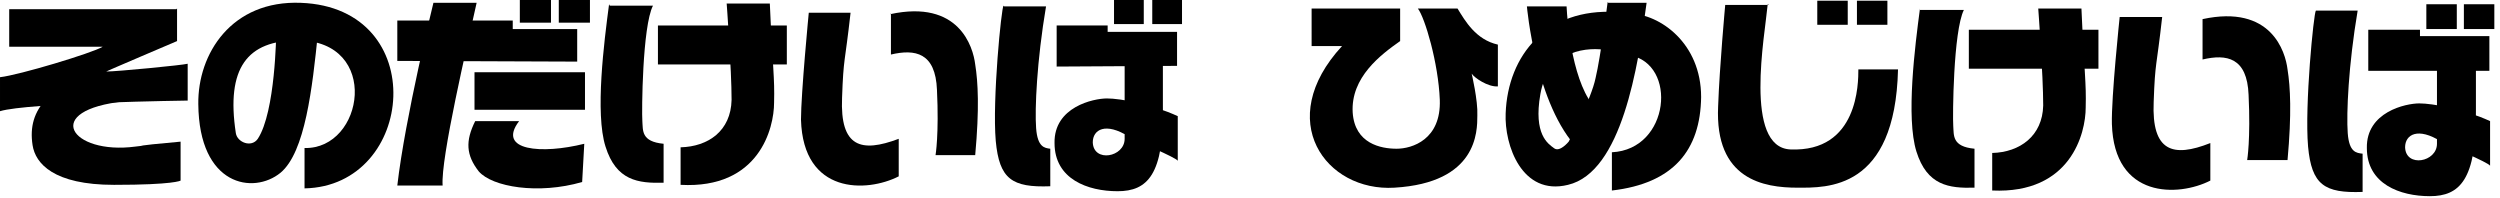
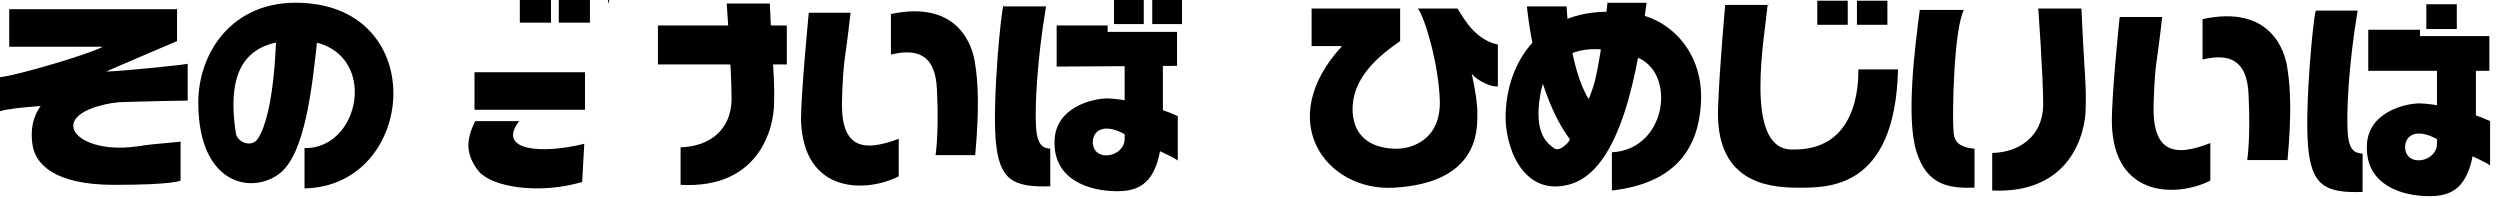
<svg xmlns="http://www.w3.org/2000/svg" version="1.1" viewBox="0 0 353 28">
  <defs>
    <style>
      .cls-1 {
        fill: #000;
        stroke-width: 0px;
      }
    </style>
  </defs>
-   <path class="cls-1" d="M86,.6c-.7,5.3-2,15.4-.5,20.1,1.5,4.8,4.6,5.2,8.2,5.1v-5.5c-3.2-.3-2.9-1.9-3-3.2-.1-1.3,0-13.4,1.5-16.3h-6.1Z" />
+   <path class="cls-1" d="M86,.6v-5.5c-3.2-.3-2.9-1.9-3-3.2-.1-1.3,0-13.4,1.5-16.3h-6.1Z" />
  <rect class="cls-1" x="92.9" y="3.6" width="18.2" height="5.5" />
  <path class="cls-1" d="M102,6.3" />
  <path class="cls-1" d="M102.6.5h6.1c.4,9.2.7,10.4.6,14,0,3.6-2.1,12.2-13.2,11.6v-5.3c3.9-.1,7.1-2.3,7.2-6.7,0-4.3-.7-13.7-.7-13.7Z" />
  <path class="cls-1" d="M114.1,1.8h6c-.8,7.2-1,6.2-1.2,12-.3,7,2.7,7.8,8,5.8v5.3c-4.5,2.3-13.5,2.6-13.8-8,0-3.7,1.1-15.1,1.1-15.1Z" />
  <path class="cls-1" d="M125.8,1.9v5.8c3.4-.8,6.3-.3,6.5,5,.3,6.3-.2,9.2-.2,9.2h5.6c.6-6.6.4-10.3,0-12.8-.3-2.5-2.3-9.2-12-7.1Z" />
  <path class="cls-1" d="M141.8.9h5.9c-1.3,7.7-1.6,14.5-1.4,17.2.2,2.7,1.2,2.8,2,2.9v5.3c-5.4.2-7.2-1-7.7-6.4-.5-5.8.8-18.9,1.1-19.1Z" />
  <polygon class="cls-1" points="149.2 3.6 156.4 3.6 156.4 4.5 166.2 4.5 166.2 9.3 149.2 9.4 149.2 3.6" />
  <path class="cls-1" d="M158.8,8.9v10.7c0,2.6-4.4,3.4-4.5.5,0-1.8,1.8-2.9,5.1-.8,1.2.7,6.6,2.9,6.9,3.4v-6.3c-3.7-1.7-8.1-2.5-10-2.5s-7.5,1.2-7.4,6.3c0,5.1,4.7,6.8,8.9,6.8s6.6-2.3,6.4-12.1v-6.4l-5.5.4Z" />
  <rect class="cls-1" x="162.7" width="4.2" height="3.4" />
  <path class="cls-1" d="M164.8,1.7" />
  <rect class="cls-1" x="157.3" width="4.2" height="3.4" />
  <path class="cls-1" d="M159.4,1.7" />
  <path class="cls-1" d="M25,1.2v4.6s-10.1,4.3-10,4.3c1.5,0,10.8-.9,11.5-1.1v5.2s-22.6.3-26.5,1.5v-4.8c2.7-.3,13-3.4,14.5-4.3H1.3V1.3h23.6Z" />
  <path class="cls-1" d="M17.6,14.3l-11-.4c-1.8,1.9-2.4,4-2,6.6.4,2.6,3,5.6,11.5,5.6s9.4-.6,9.4-.6v-5.5c-7.7.7-4.3.5-6.4.7-9.1,1.2-13.4-5.2-1.4-6.4Z" />
  <path class="cls-1" d="M39.1,4.6h5.8c-.8,7.8-1.8,16.9-5.3,19.8-3.8,3.1-11.5,1.9-11.6-9.7C27.9,7.6,32.7,0,42.5.4c18.4.7,16.2,25.9.5,26.2v-5.7c8.4.2,10.8-15.1-.9-15.2-7.2,0-10.2,3.9-8.8,13.1.2,1.3,2.2,2.1,3.1.8,2.5-3.8,2.6-14.9,2.6-14.9Z" />
-   <polygon class="cls-1" points="56.1 2.9 72.4 2.9 72.4 4.1 81.5 4.1 81.5 8.7 56.1 8.6 56.1 2.9" />
-   <path class="cls-1" d="M61.2.4h6.1c-1.3,5.9-5.1,22-4.8,25.8h-6.4c1.1-9.6,5.1-25.8,5.1-25.8Z" />
  <rect class="cls-1" x="67" y="10.2" width="15.6" height="5.3" />
  <path class="cls-1" d="M74.8,12.9" />
  <rect class="cls-1" x="78.9" width="4.4" height="3.2" />
  <path class="cls-1" d="M81.1,1.6" />
  <rect class="cls-1" x="73.4" width="4.4" height="3.2" />
  <path class="cls-1" d="M75.6,1.6" />
  <path class="cls-1" d="M67.2,17.1h6.1c-3.2,4.2,3.2,4.7,9.2,3.2l-.3,5.4c-6.2,1.8-12.7.7-14.6-1.5-1.8-2.3-1.9-4.3-.5-7.1Z" />
  <path class="cls-1" d="M185.2,1.2h12.5v4.6c-2.7,1.9-7,5.1-6.7,10.1.3,4.4,4,5.1,6.2,5.1s6.3-1.3,6.1-6.9c-.2-5.2-2.1-11.6-3.1-12.9h5.6c1.1,1.8,2.6,4.4,5.7,5.1v5.9c-1.4.1-3.3-1.2-3.7-1.8,0,0,.9,3.8.8,5.9,0,2.3,0,9.5-11.7,10.2-9.7.6-17.1-9.5-7.4-20h-4.3V1.2Z" />
  <path class="cls-1" d="M215.5.9h5.7c.3,5.6,1.8,13.7,5.4,15.3l-3.7,4.9c-6.1-6.2-7.3-20.2-7.3-20.2Z" />
  <path class="cls-1" d="M227.1.4h5.4c-1.2,9-3.5,23.9-11.1,25.7-6.5,1.6-9-5.6-8.8-10.1.3-8.2,5.8-14.9,15.6-14.3,3.7.2-1.2,5.4-1.2,5.4-2.6-.5-8.4-.2-9.5,6.2-1,5.7,1.1,7,1.9,7.6.8.7,2.1-.9,2.1-.9,0,0,3.2-6,3.8-9,.7-2.9,1.7-10.7,1.7-10.7Z" />
  <path class="cls-1" d="M230.1,7.8c6.8,1.2,5.7,13.3-2.5,13.7v5.4c8.7-1,12.5-5.7,12.6-13.2,0-7.6-5.8-11.7-10.1-11.8-4.3-.1,0,5.9,0,5.9Z" />
  <path class="cls-1" d="M249.6.6c-.4,4.4-3.4,20.2,3.2,20.5,9.6.4,9.6-9.4,9.6-11.3h5.6c-.4,17.1-10.1,16.7-14.2,16.7-4.7,0-11.7-1.1-11.2-11.5.2-5.6,1-14.3,1-14.3h6.2Z" />
  <rect class="cls-1" x="262.2" y=".1" width="4.3" height="3.4" />
  <path class="cls-1" d="M264.4,1.8" />
  <rect class="cls-1" x="256.6" y=".1" width="4.3" height="3.4" />
  <path class="cls-1" d="M258.8,1.8" />
  <path class="cls-1" d="M271.1,1.2c-.7,5.3-2,15.4-.5,20.2,1.5,4.8,4.6,5.2,8.2,5.1v-5.5c-3.2-.3-2.9-1.9-3-3.2-.1-1.3,0-13.4,1.5-16.4h-6.2Z" />
-   <rect class="cls-1" x="278" y="4.2" width="18.3" height="5.5" />
  <path class="cls-1" d="M287.1,7" />
  <path class="cls-1" d="M287.8,1.2h6.1c.4,9.2.7,10.4.6,14,0,3.6-2.1,12.2-13.2,11.7v-5.3c3.9-.1,7.1-2.4,7.2-6.7,0-4.3-.7-13.7-.7-13.7Z" />
  <path class="cls-1" d="M299.3,2.4h6c-.8,7.2-1,6.2-1.2,12-.3,7,2.7,7.9,8,5.8v5.3c-4.5,2.3-13.6,2.6-13.9-8-.1-3.7,1.1-15.1,1.1-15.1Z" />
  <path class="cls-1" d="M311,2.6v5.8c3.4-.8,6.3-.3,6.5,5,.3,6.3-.2,9.2-.2,9.2h5.7c.6-6.6.4-10.3,0-12.8-.3-2.5-2.3-9.2-12-7.1Z" />
  <path class="cls-1" d="M327,1.5h5.9c-1.3,7.7-1.6,14.5-1.4,17.3.2,2.7,1.2,2.8,2.1,2.9v5.4c-5.4.2-7.2-1-7.7-6.4-.5-5.8.8-18.9,1.1-19.2Z" />
  <polygon class="cls-1" points="334.4 4.2 341.7 4.2 341.7 5.1 351.5 5.1 351.5 10 334.4 10 334.4 4.2" />
  <path class="cls-1" d="M344.1,9.6v10.7c0,2.6-4.4,3.4-4.5.5,0-1.8,1.8-2.9,5.1-.8,1.2.7,6.6,2.9,6.9,3.4v-6.3c-3.7-1.7-8.1-2.5-10-2.5s-7.5,1.2-7.4,6.3c0,5.1,4.7,6.8,8.9,6.8s6.6-2.3,6.5-12.1v-6.5l-5.5.4Z" />
-   <rect class="cls-1" x="347.9" y=".6" width="4.3" height="3.5" />
  <path class="cls-1" d="M350.1,2.4" />
  <rect class="cls-1" x="342.6" y=".6" width="4.3" height="3.5" />
-   <path class="cls-1" d="M344.7,2.4" />
</svg>